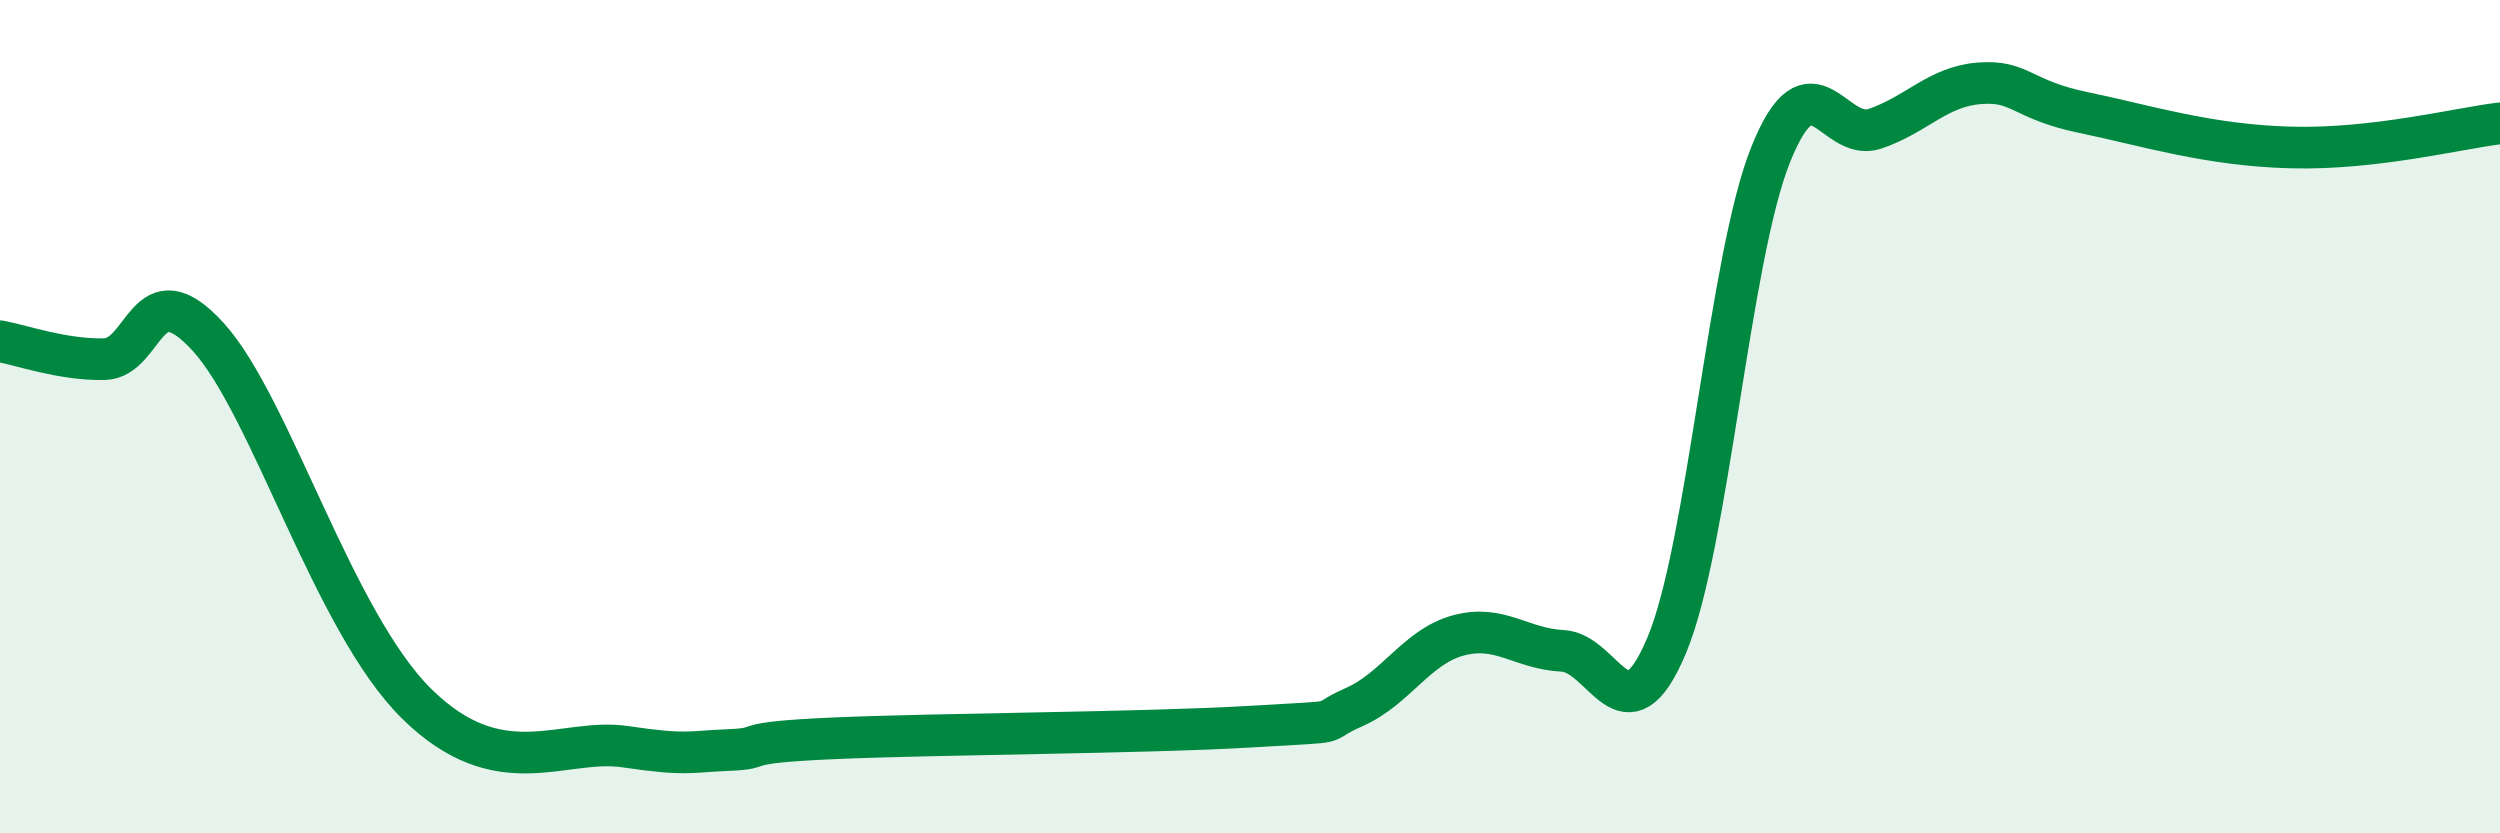
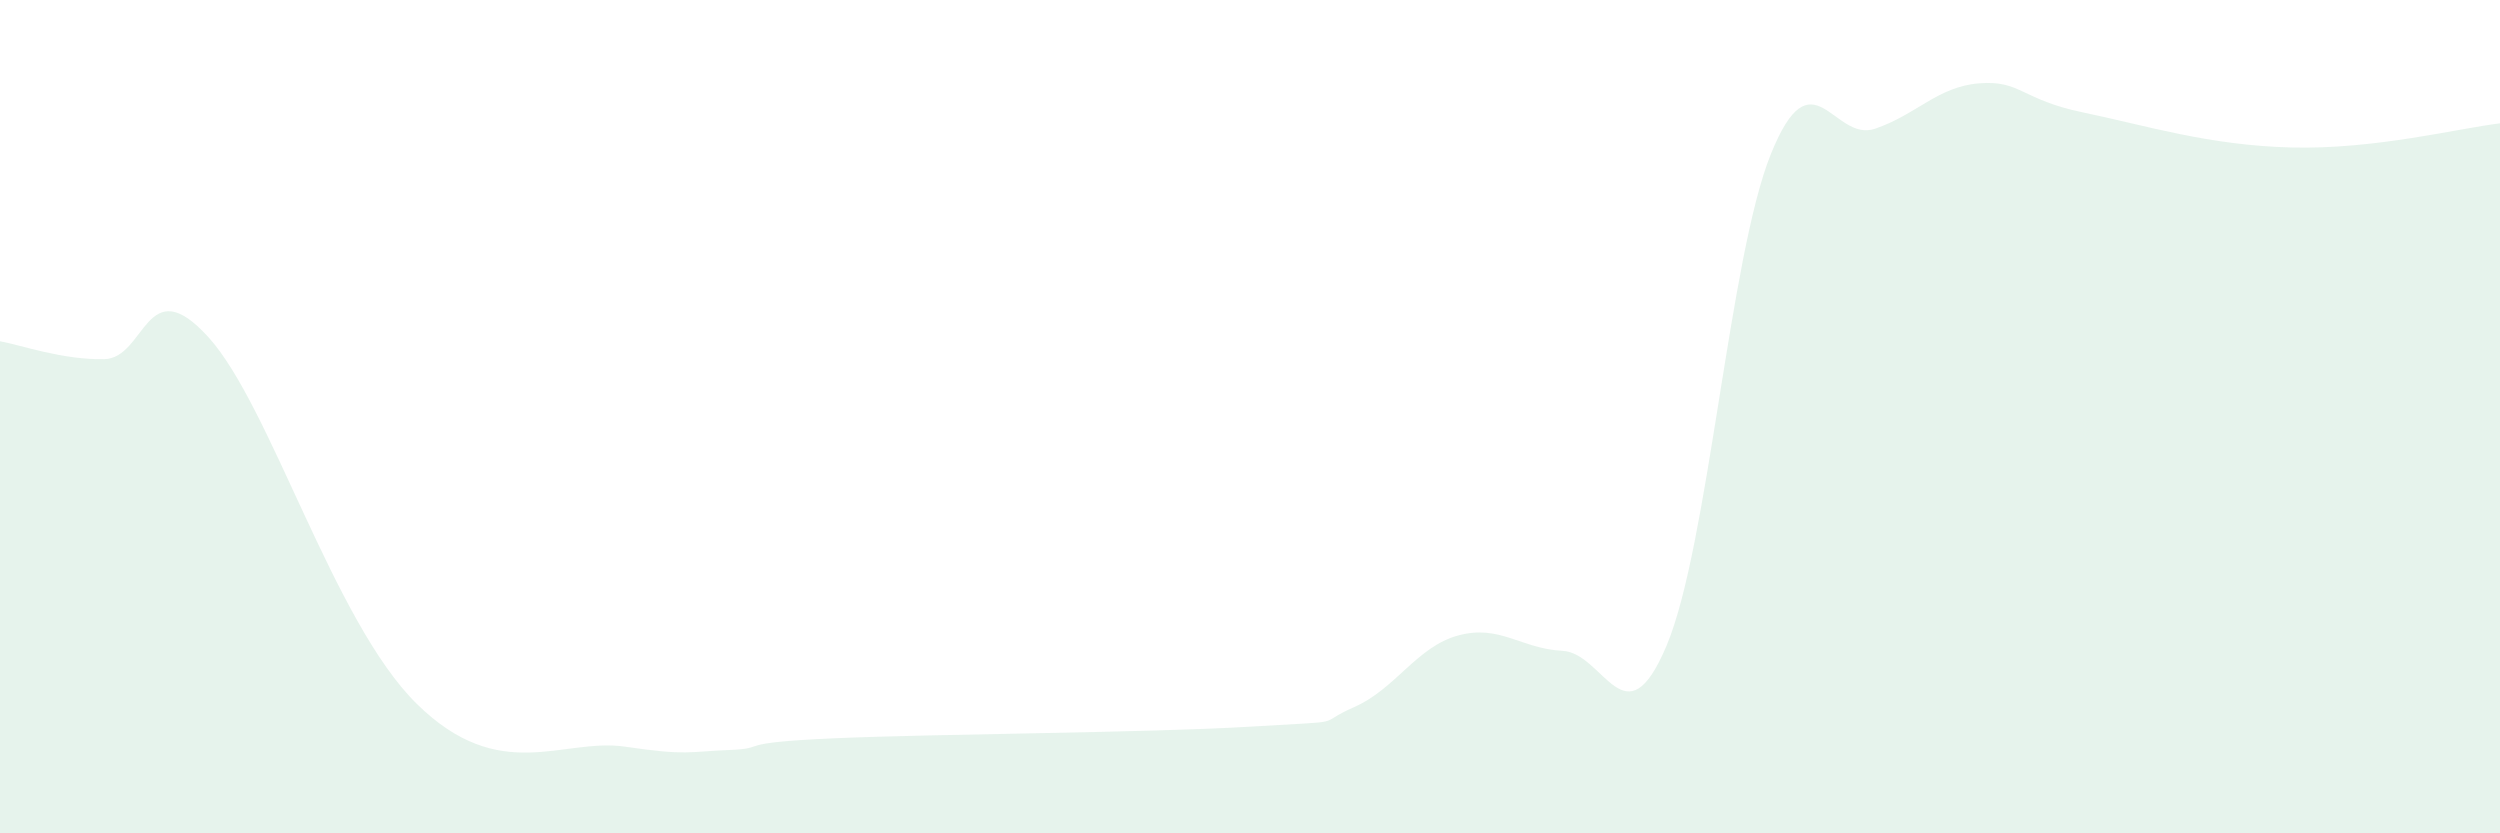
<svg xmlns="http://www.w3.org/2000/svg" width="60" height="20" viewBox="0 0 60 20">
  <path d="M 0,8.19 C 0.5,8.28 1.5,8.64 2.5,8.62 C 3.5,8.6 3.5,6.44 5,8.09 C 6.5,9.74 8,14.92 10,16.89 C 12,18.86 13.5,17.7 15,17.92 C 16.5,18.14 16.5,18.04 17.5,18 C 18.5,17.96 17.5,17.83 20,17.72 C 22.5,17.61 27.5,17.59 30,17.44 C 32.5,17.29 31.5,17.41 32.5,16.97 C 33.5,16.53 34,15.52 35,15.25 C 36,14.98 36.5,15.57 37.5,15.62 C 38.5,15.67 39,17.87 40,15.49 C 41,13.11 41.5,6.18 42.5,3.7 C 43.5,1.22 44,3.43 45,3.09 C 46,2.75 46.5,2.08 47.5,2 C 48.5,1.92 48.5,2.39 50,2.7 C 51.5,3.01 53,3.49 55,3.54 C 57,3.59 59,3.08 60,2.96L60 20L0 20Z" fill="#008740" opacity="0.1" stroke-linecap="round" stroke-linejoin="round" />
-   <path d="M 0,8.19 C 0.5,8.28 1.5,8.64 2.5,8.62 C 3.5,8.6 3.5,6.44 5,8.09 C 6.5,9.74 8,14.92 10,16.89 C 12,18.86 13.5,17.7 15,17.92 C 16.5,18.14 16.5,18.04 17.5,18 C 18.5,17.96 17.5,17.83 20,17.72 C 22.5,17.61 27.5,17.59 30,17.44 C 32.5,17.29 31.5,17.41 32.5,16.97 C 33.5,16.53 34,15.52 35,15.25 C 36,14.98 36.5,15.57 37.5,15.62 C 38.5,15.67 39,17.87 40,15.49 C 41,13.11 41.5,6.18 42.5,3.7 C 43.5,1.22 44,3.43 45,3.09 C 46,2.75 46.5,2.08 47.5,2 C 48.5,1.92 48.5,2.39 50,2.7 C 51.5,3.01 53,3.49 55,3.54 C 57,3.59 59,3.08 60,2.96" stroke="#008740" stroke-width="1" fill="none" stroke-linecap="round" stroke-linejoin="round" />
</svg>